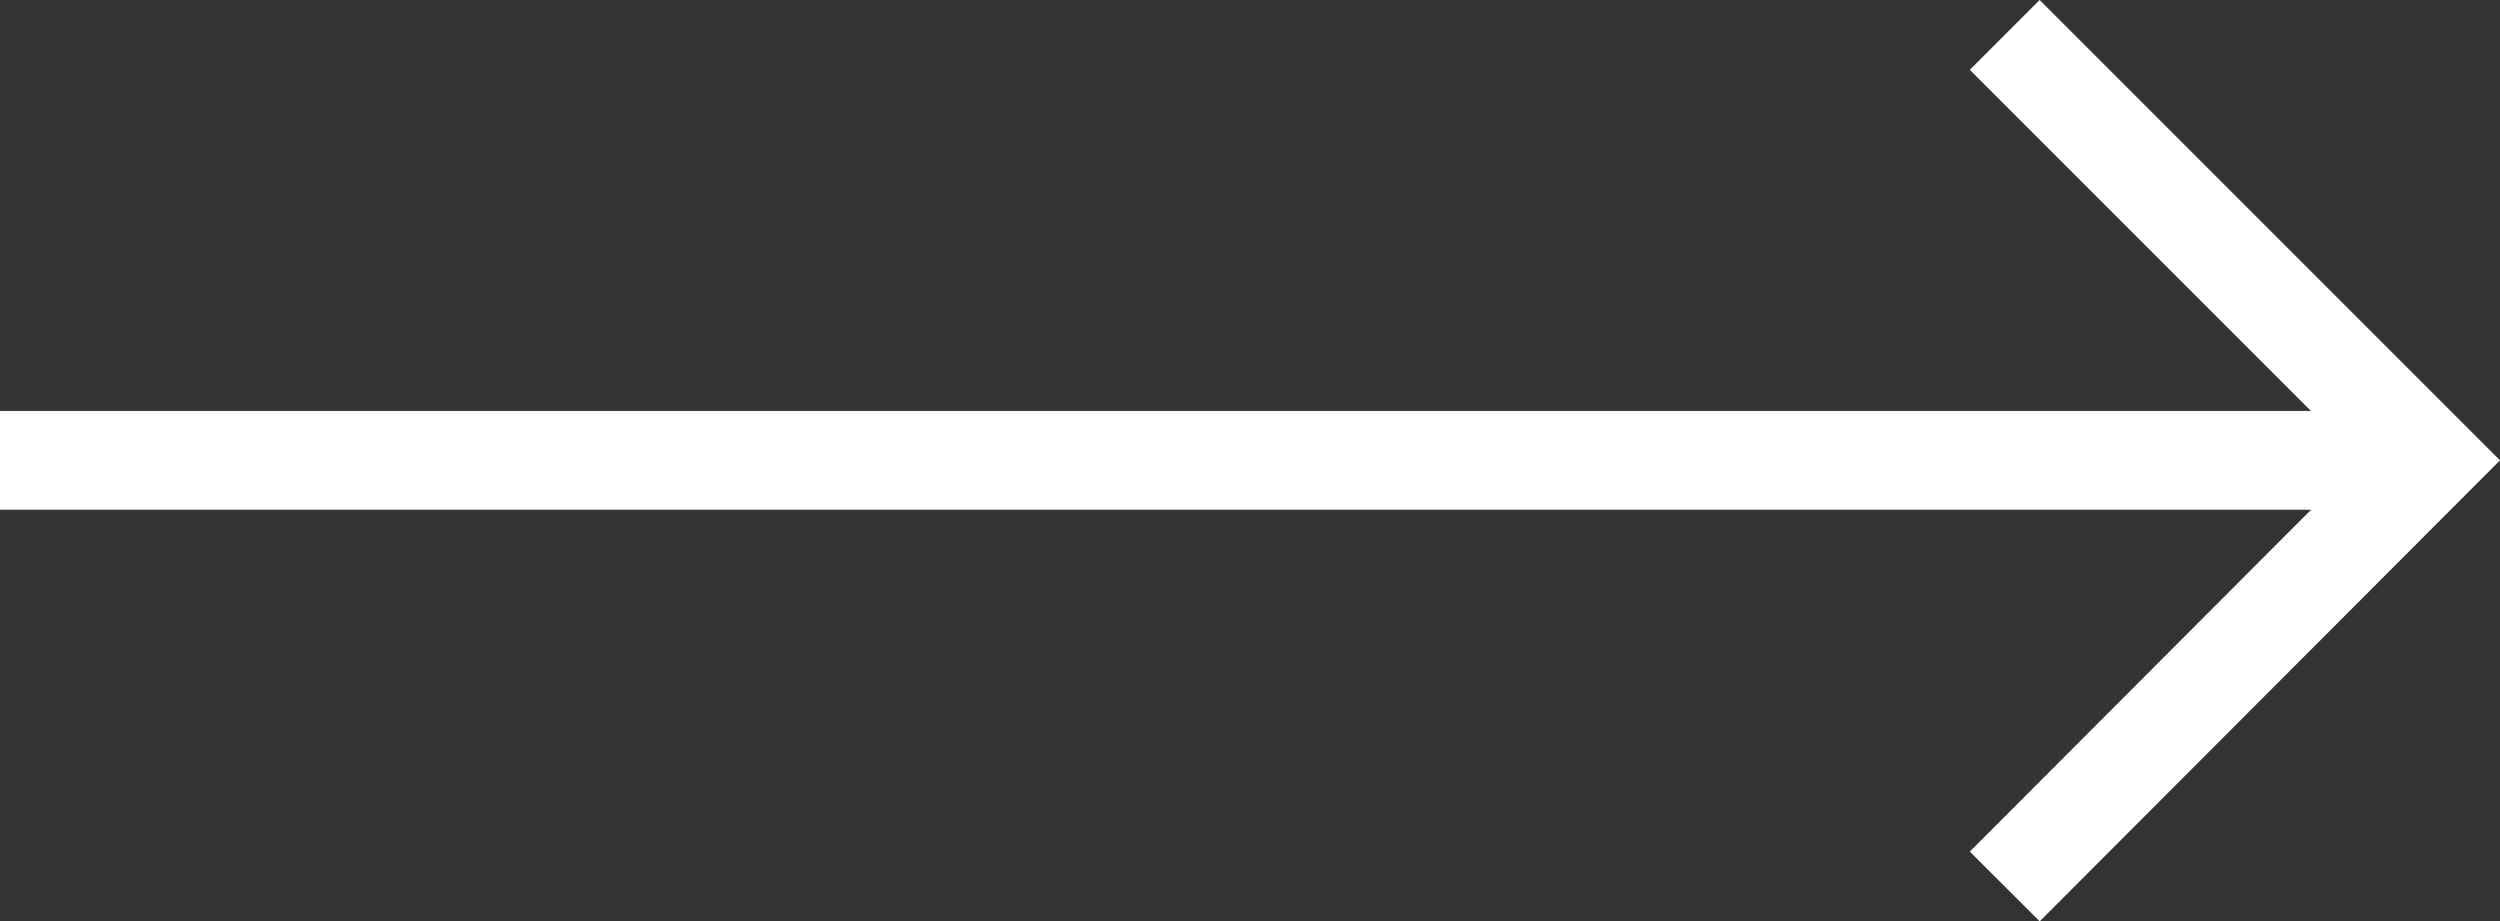
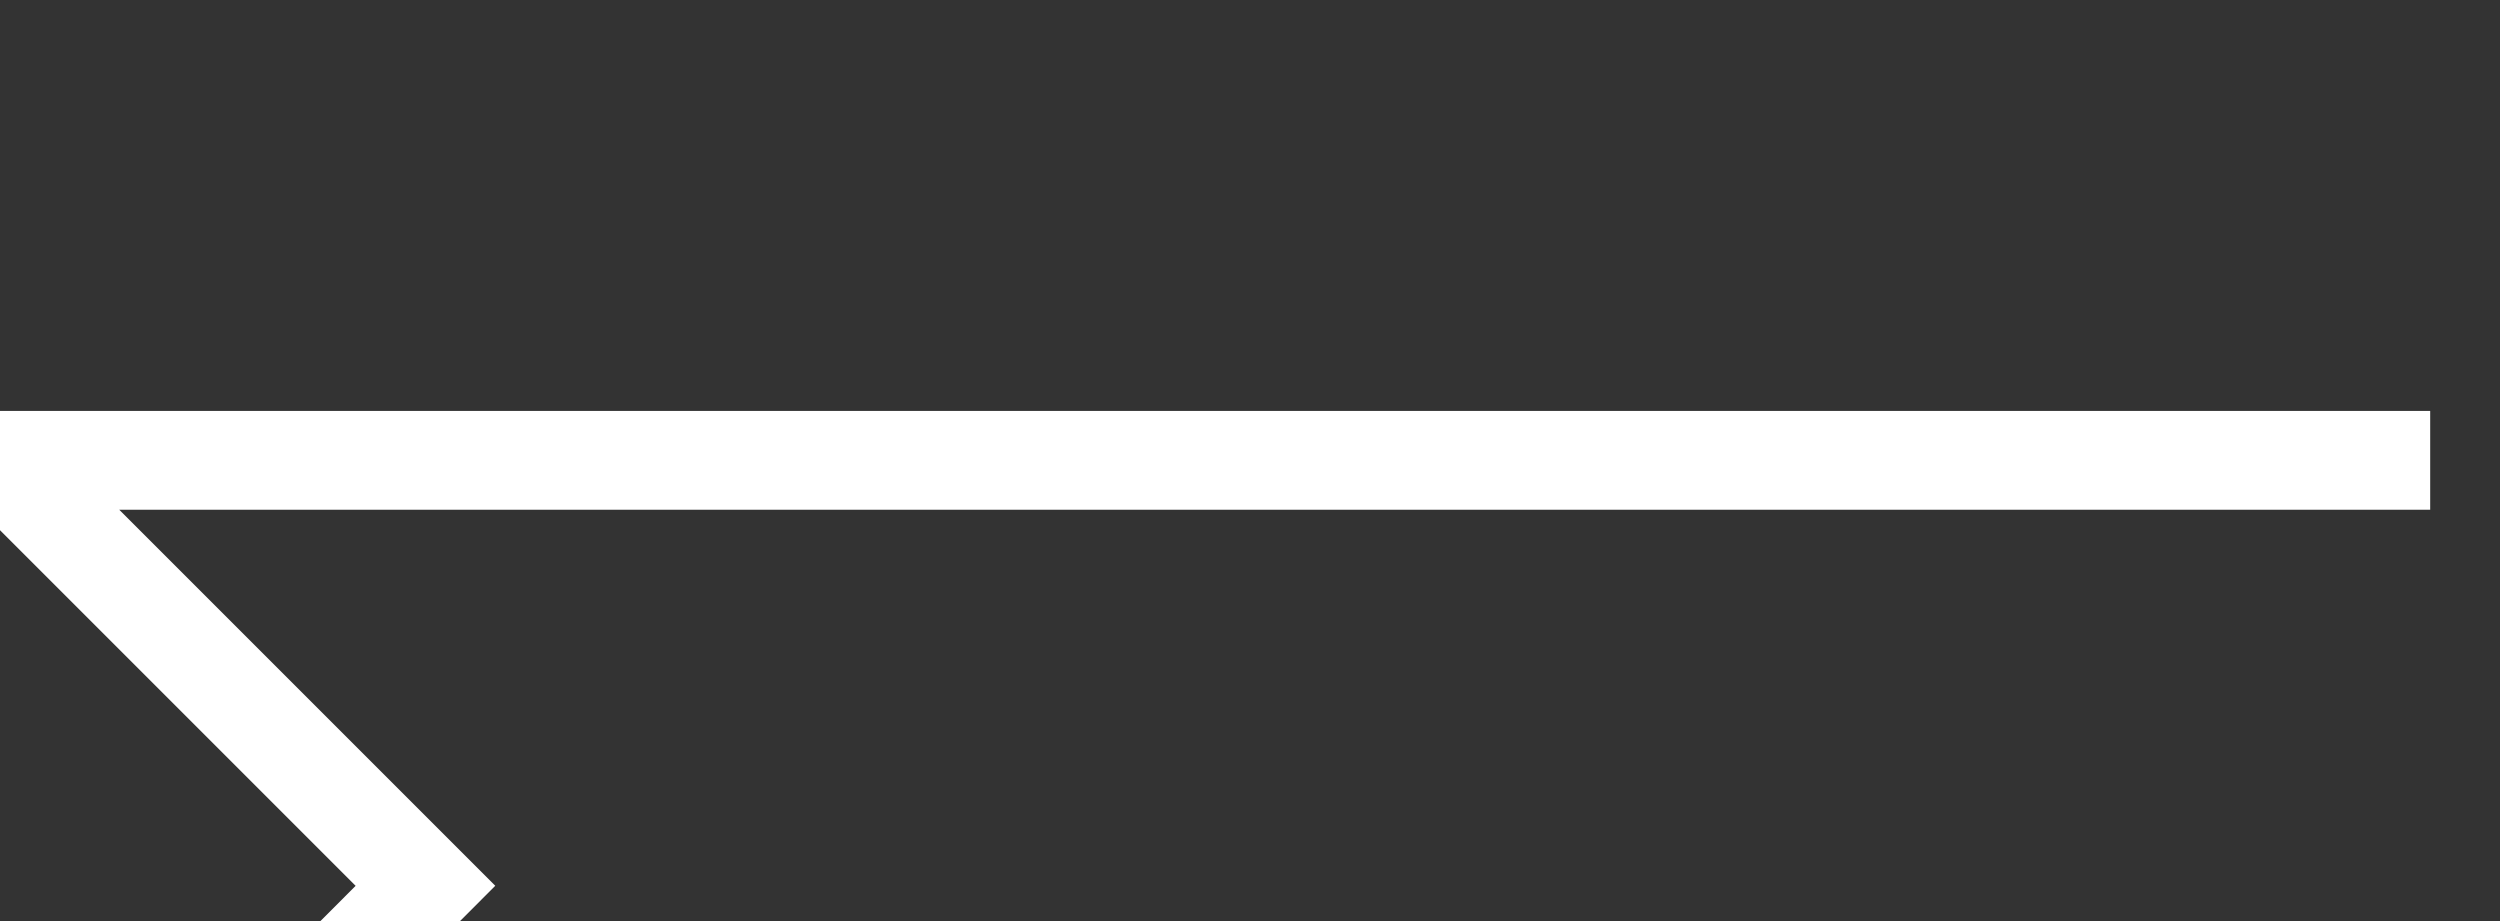
<svg xmlns="http://www.w3.org/2000/svg" viewBox="0 0 37.96 13.99">
  <rect x="0" y="0" width="37.96" height="13.99" fill="#333333" stroke="none" />
-   <path d="M36.9 6.99H0M30.44.53l6.46 6.46-6.46 6.47" fill="none" stroke="#fff" stroke-miterlimit="10" stroke-width="1.5" />
+   <path d="M36.9 6.99H0l6.46 6.46-6.46 6.47" fill="none" stroke="#fff" stroke-miterlimit="10" stroke-width="1.5" />
</svg>